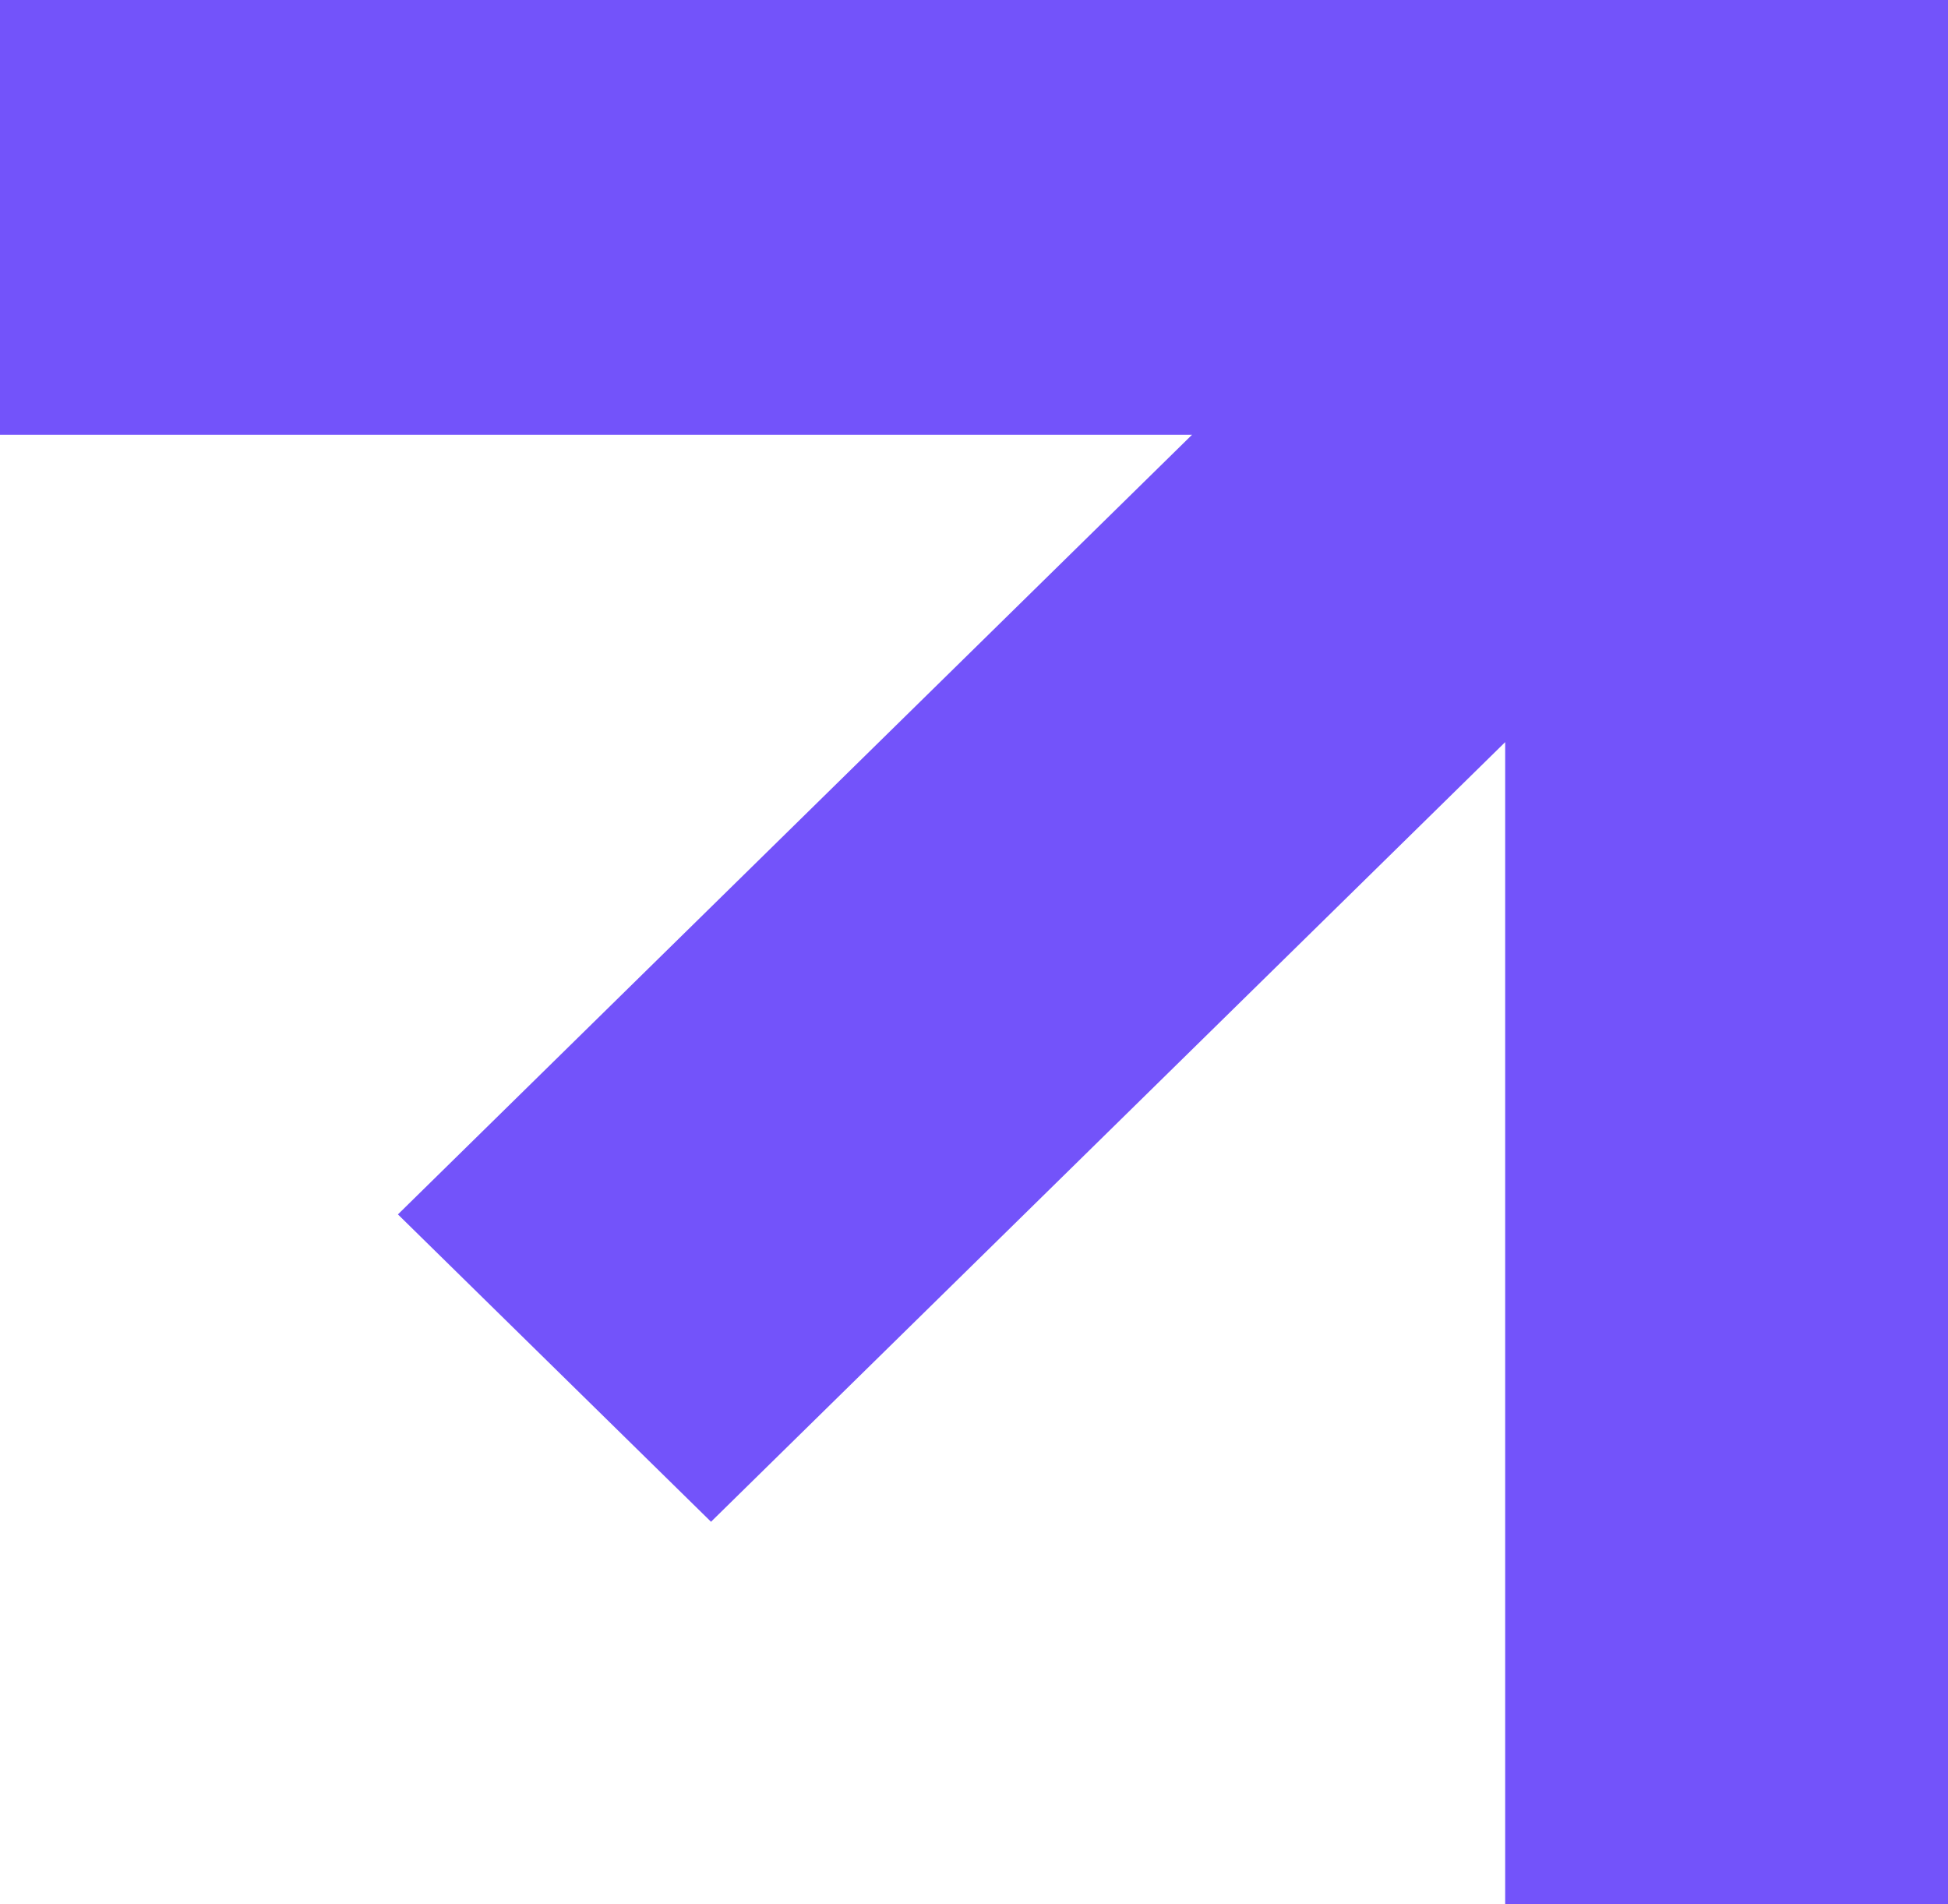
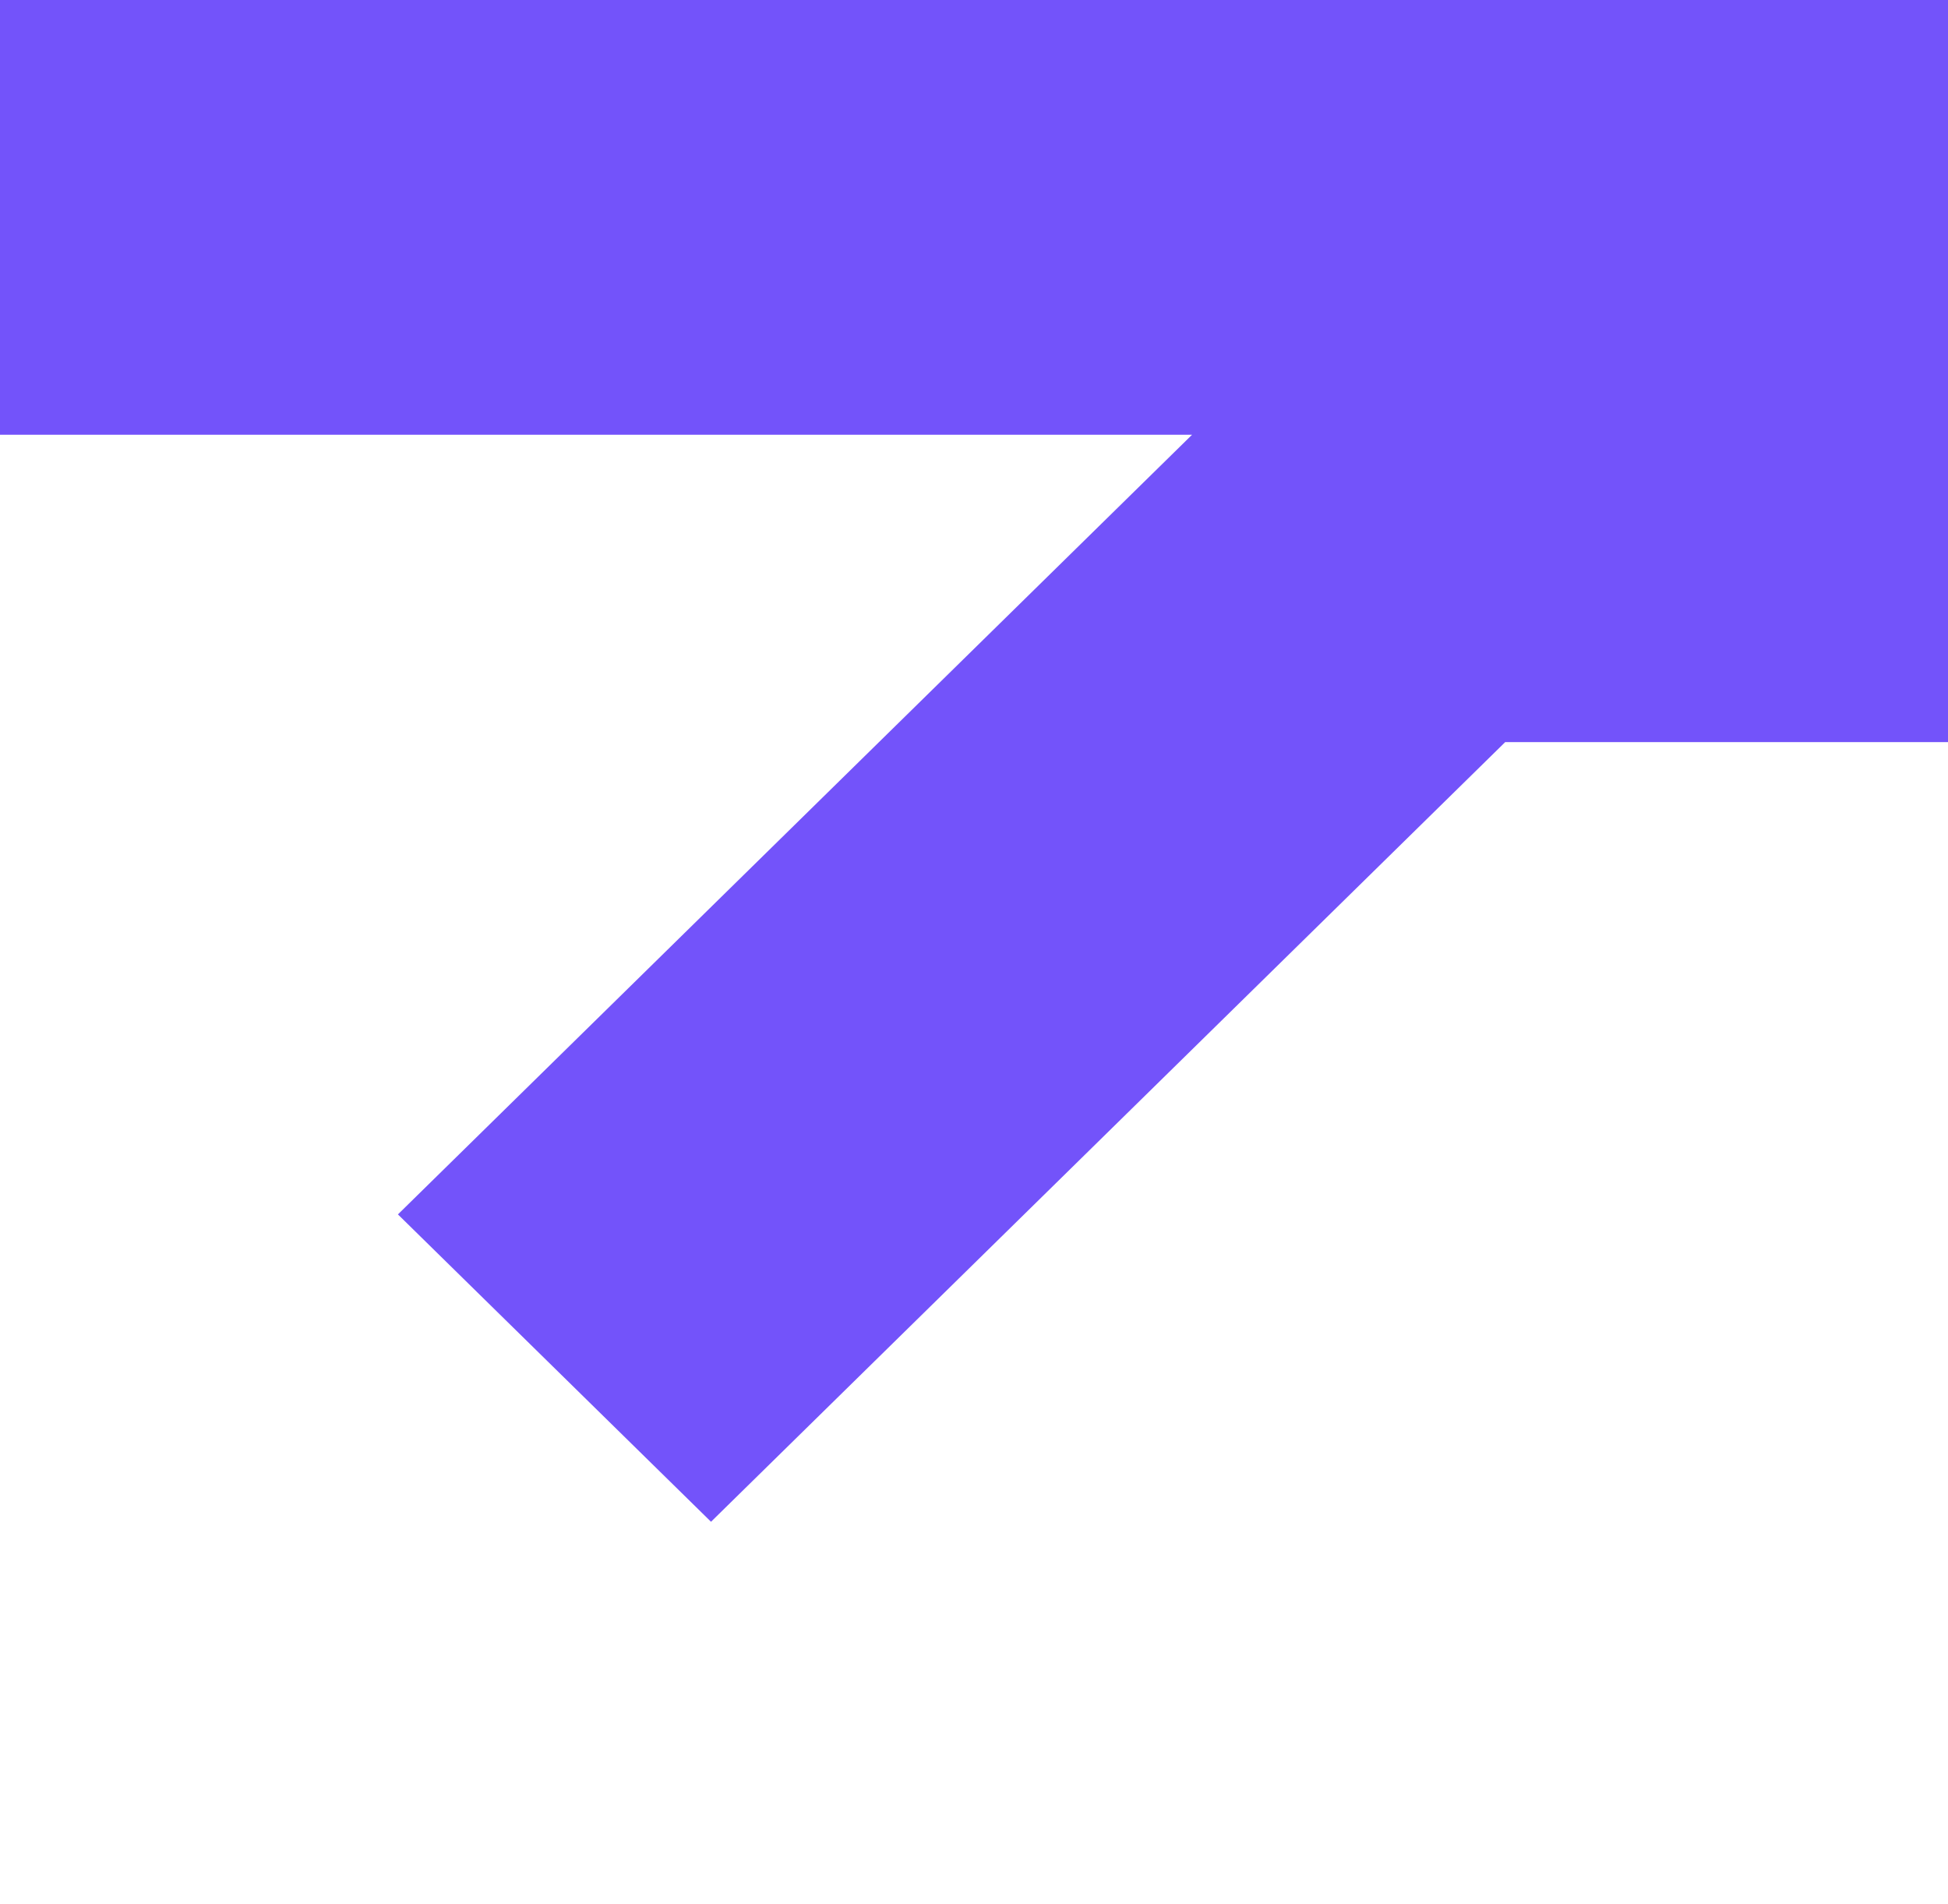
<svg xmlns="http://www.w3.org/2000/svg" fill="none" height="100%" overflow="visible" preserveAspectRatio="none" style="display: block;" viewBox="0 0 44 43" width="100%">
-   <path d="M0 0V9.817H26.926L8.988 27.424L16.06 34.365L33.998 16.759V43H44V0H0Z" fill="#7353FA" id="Vector" />
+   <path d="M0 0V9.817H26.926L8.988 27.424L16.06 34.365L33.998 16.759H44V0H0Z" fill="#7353FA" id="Vector" />
</svg>